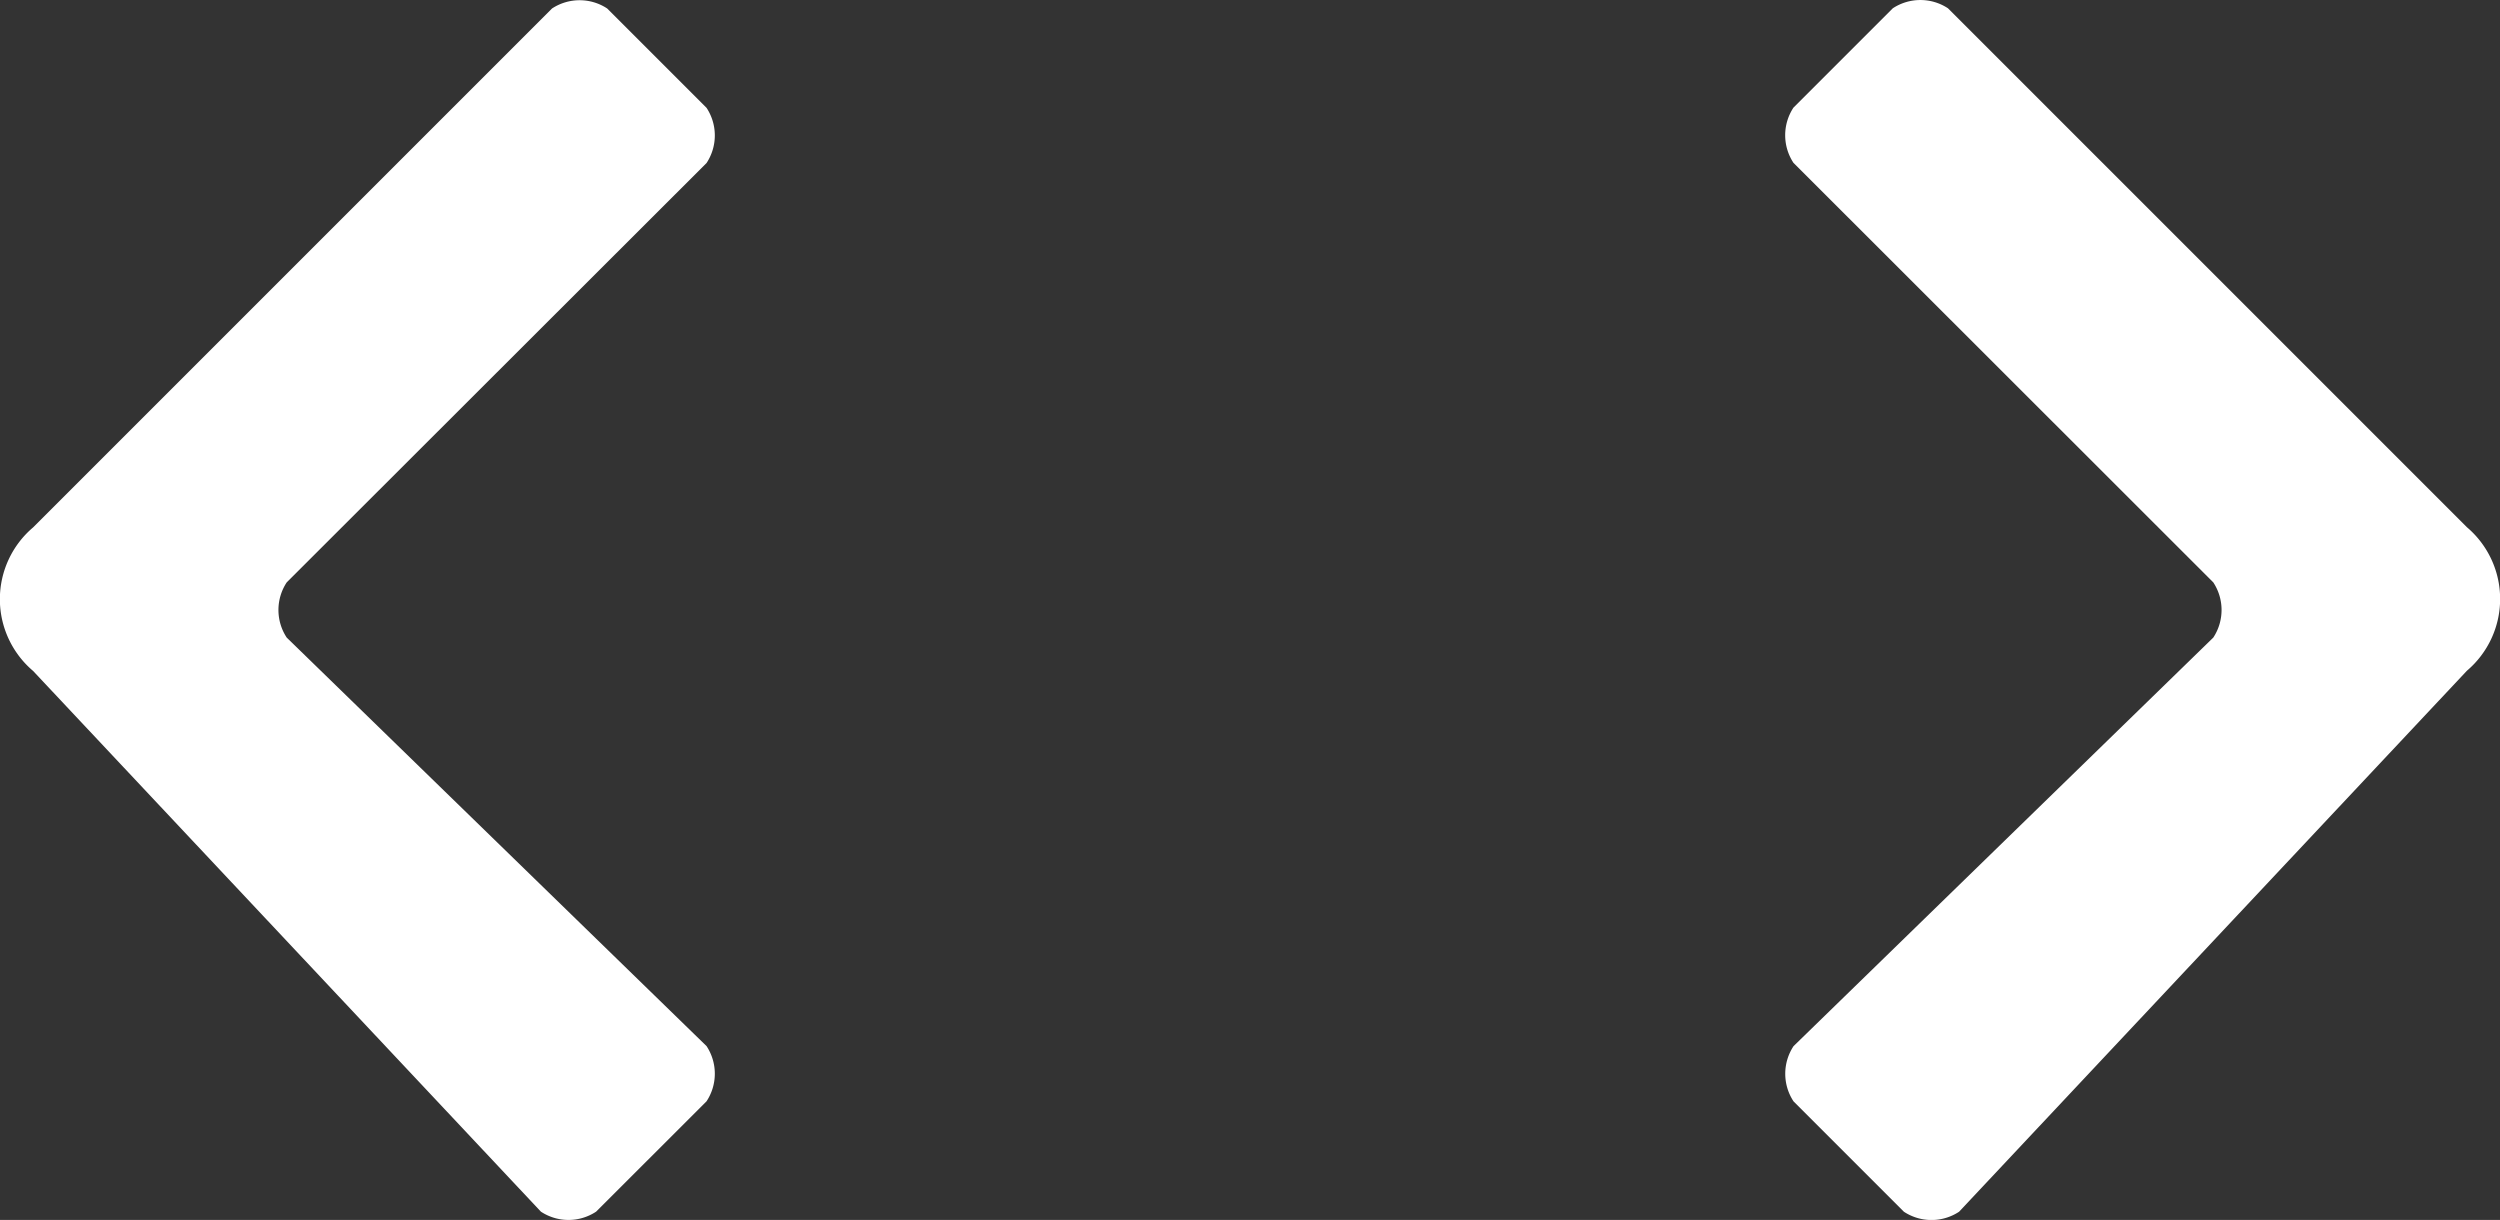
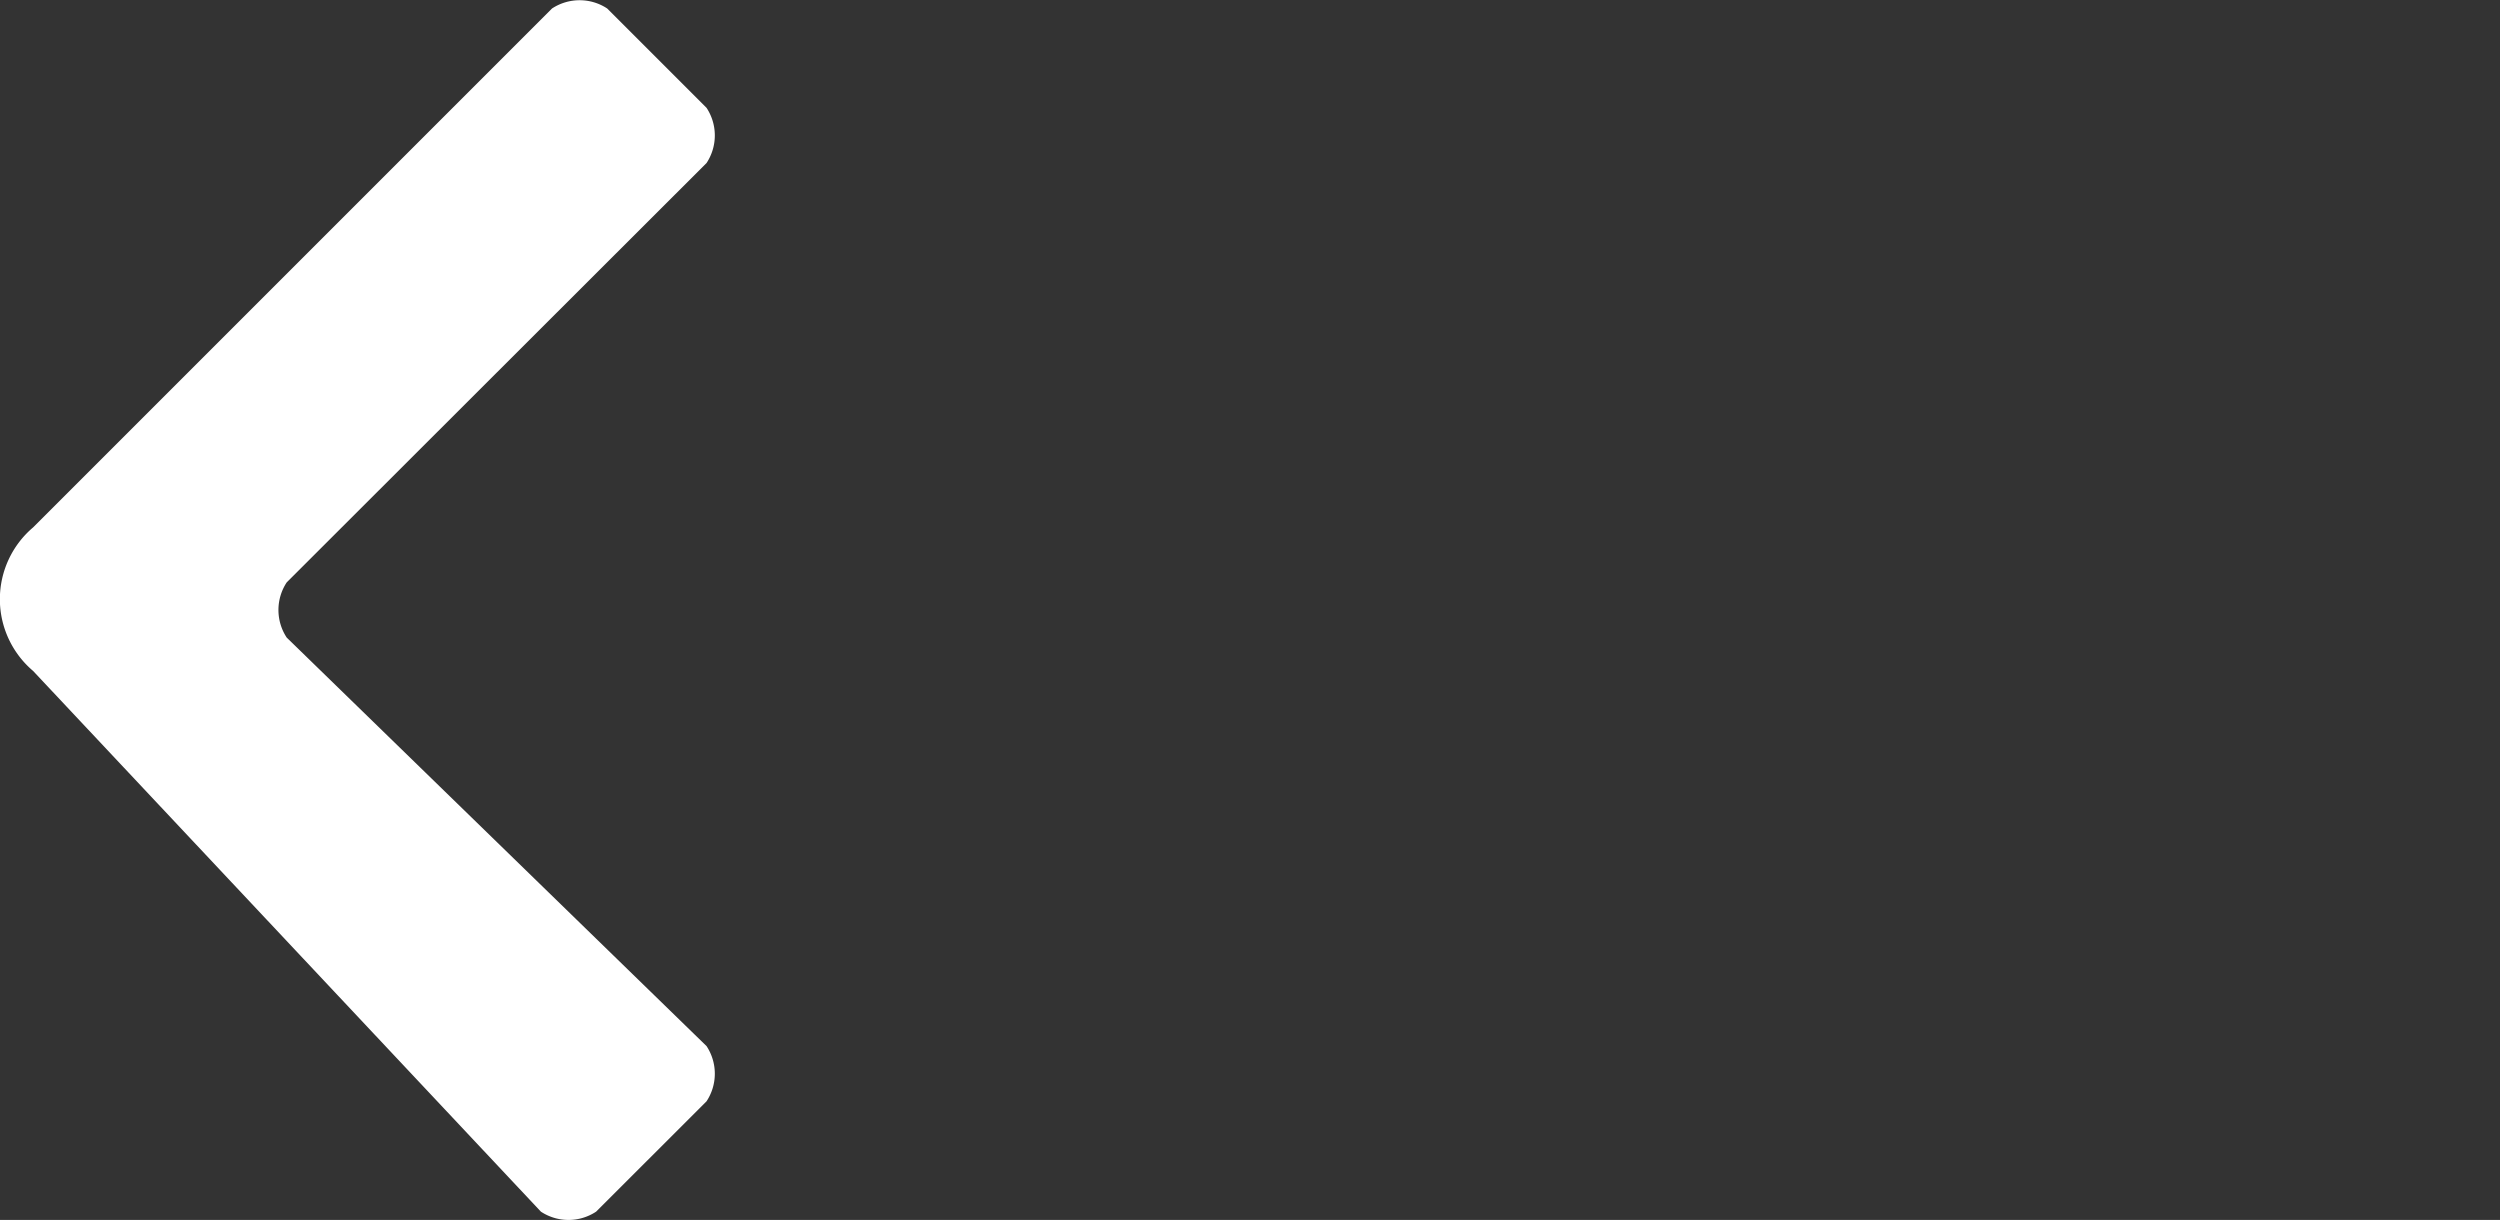
<svg xmlns="http://www.w3.org/2000/svg" width="37.372" height="18.237">
  <rect width="100%" height="100%" fill="#333333" stroke="none" />
  <g id="グループ_47651" data-name="グループ 47651" transform="translate(-500.628 -5053.739)">
    <g id="グループ_43807" data-name="グループ 43807" transform="rotate(180 255.657 2535.988)">
      <path id="icn_arrow_022" d="M2.6.124a.75.75 0 00-.825 0L.124 1.774a.75.75 0 000 .825L6.4 8.706a.75.75 0 010 .825L.124 15.8a.75.75 0 000 .825l1.485 1.485a.75.75 0 00.825 0l7.757-7.757a1.407 1.407 0 000-2.146z" fill="#fff" />
    </g>
    <g id="グループ_47646" data-name="グループ 47646" transform="translate(527.314 5053.739)">
-       <path id="icn_arrow_022-2" data-name="icn_arrow_022" d="M2.6 18.114a.75.75 0 01-.825 0l-1.65-1.65a.75.75 0 010-.825L6.4 9.531a.75.75 0 000-.825L.124 2.434a.75.75 0 010-.825L1.609.124a.75.75 0 01.825 0l7.757 7.757a1.407 1.407 0 010 2.146z" fill="#fff" />
-     </g>
+       </g>
  </g>
</svg>